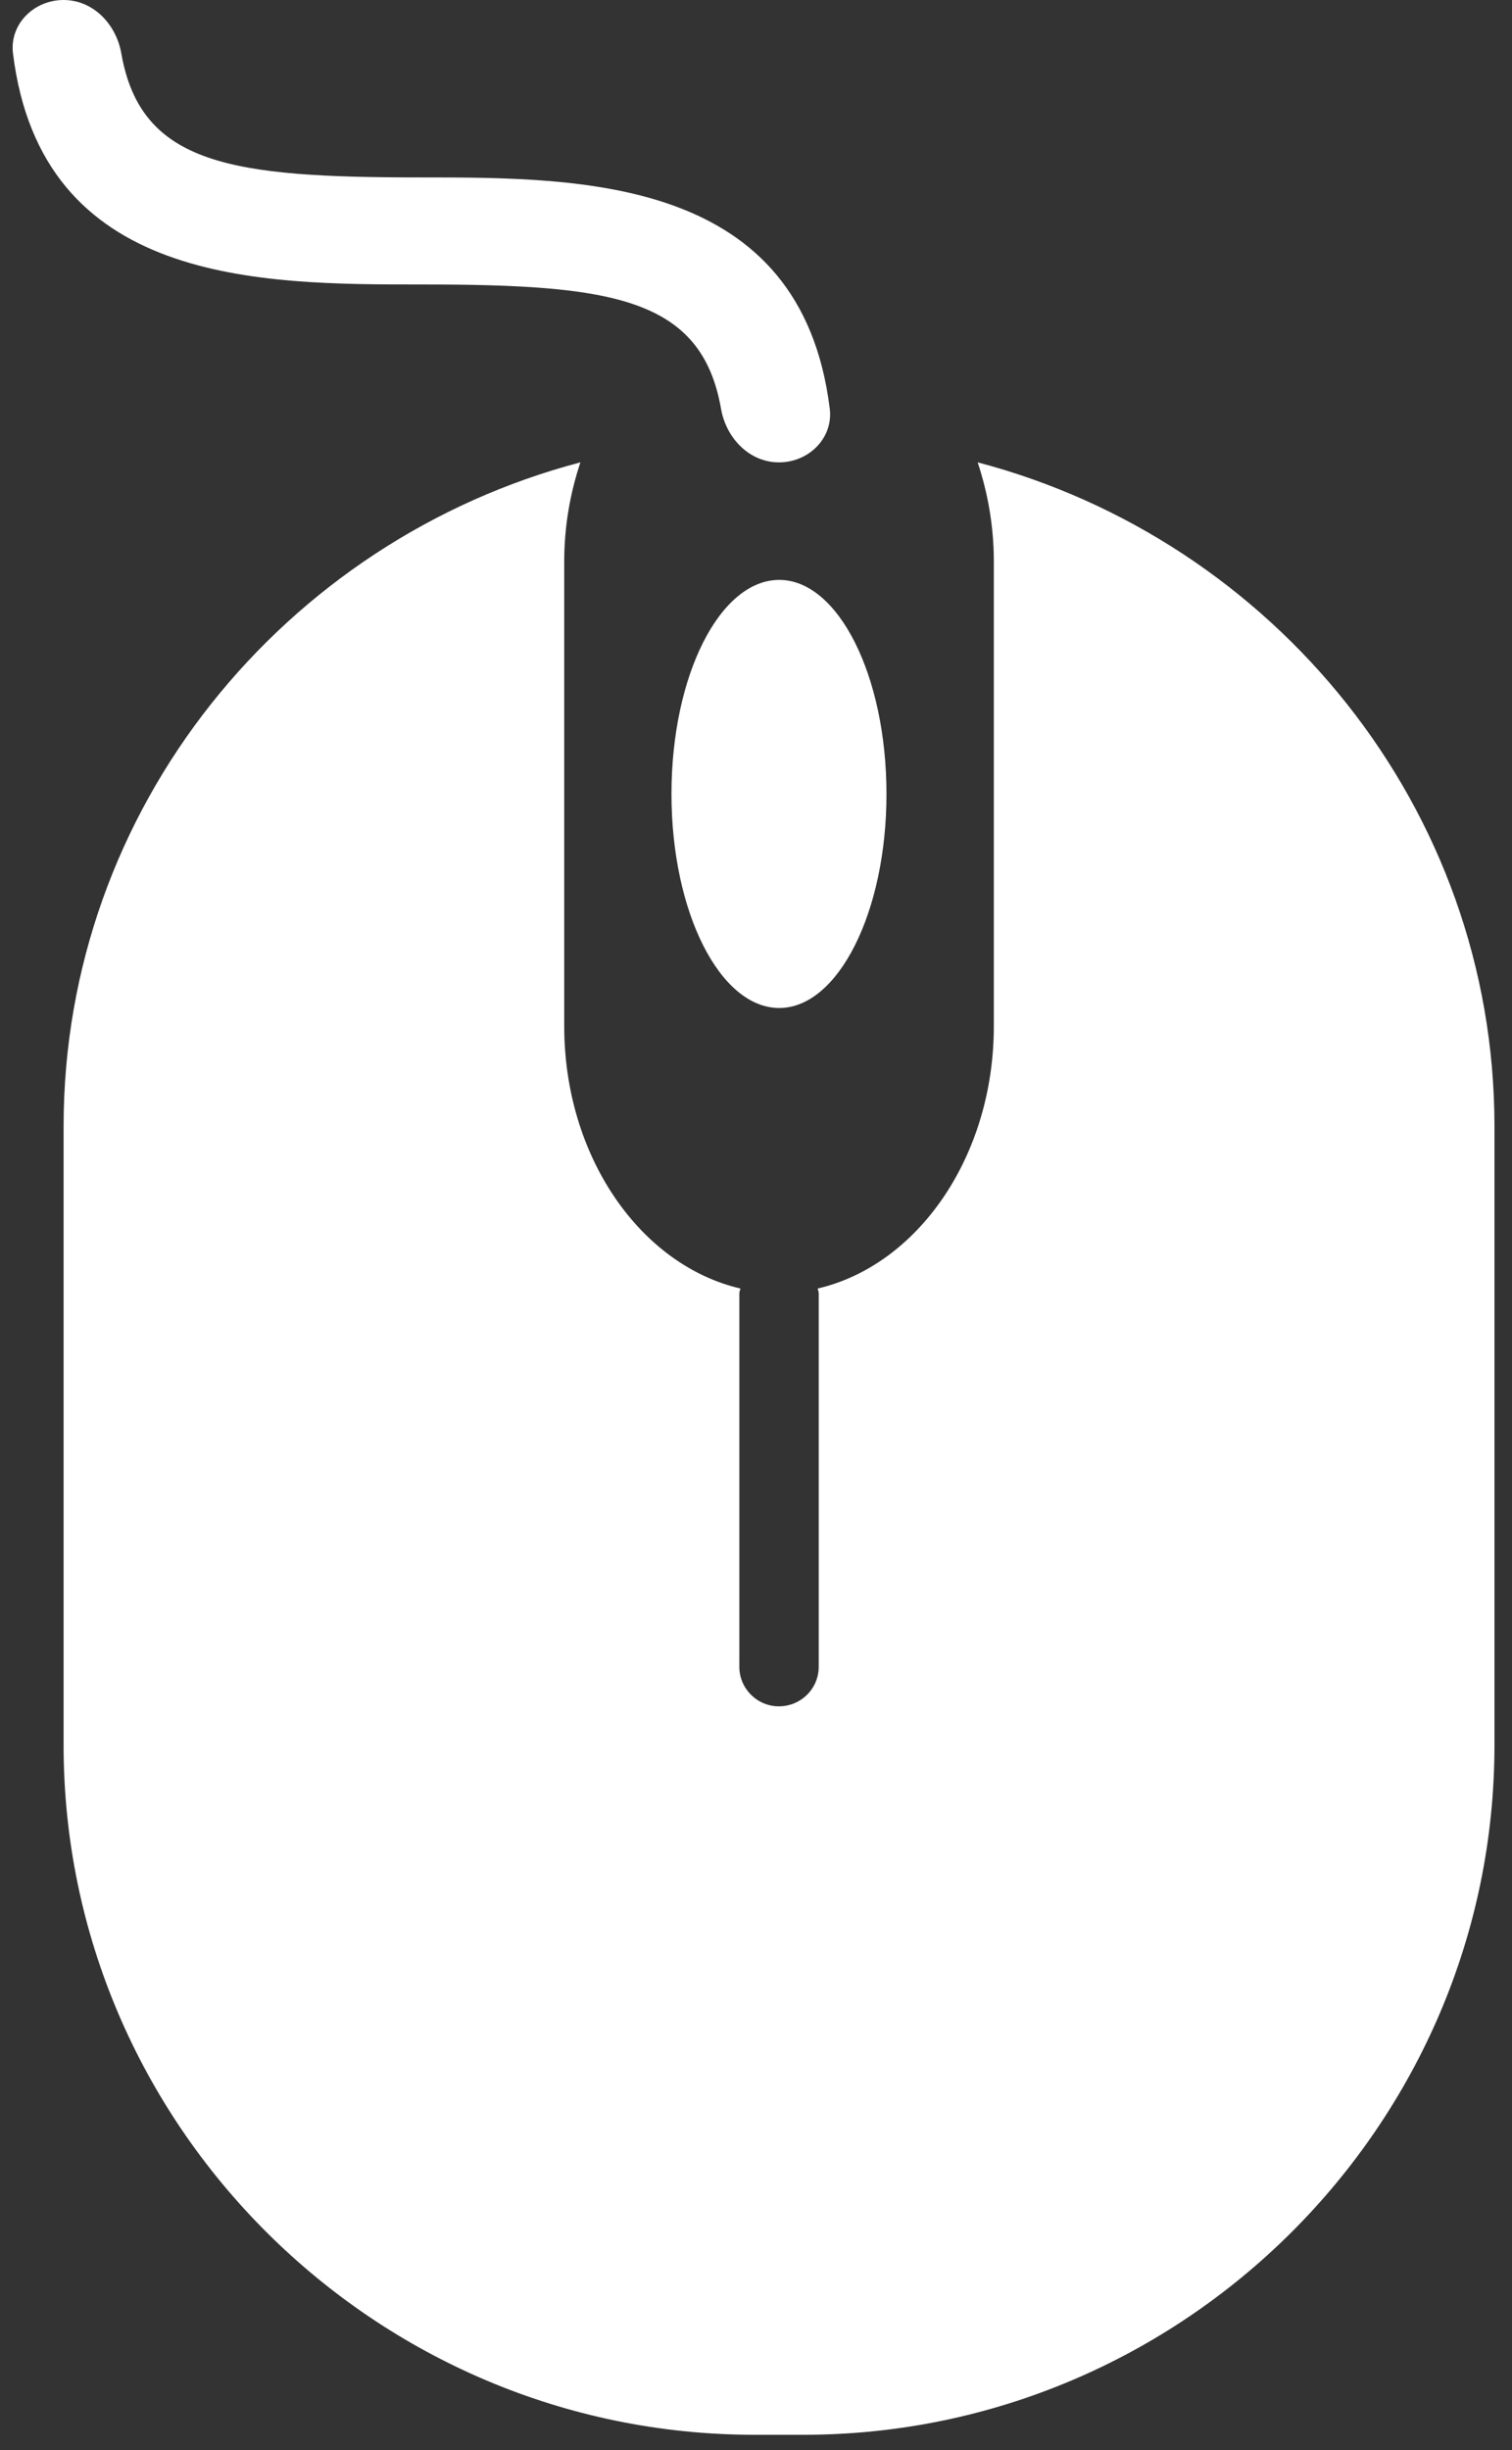
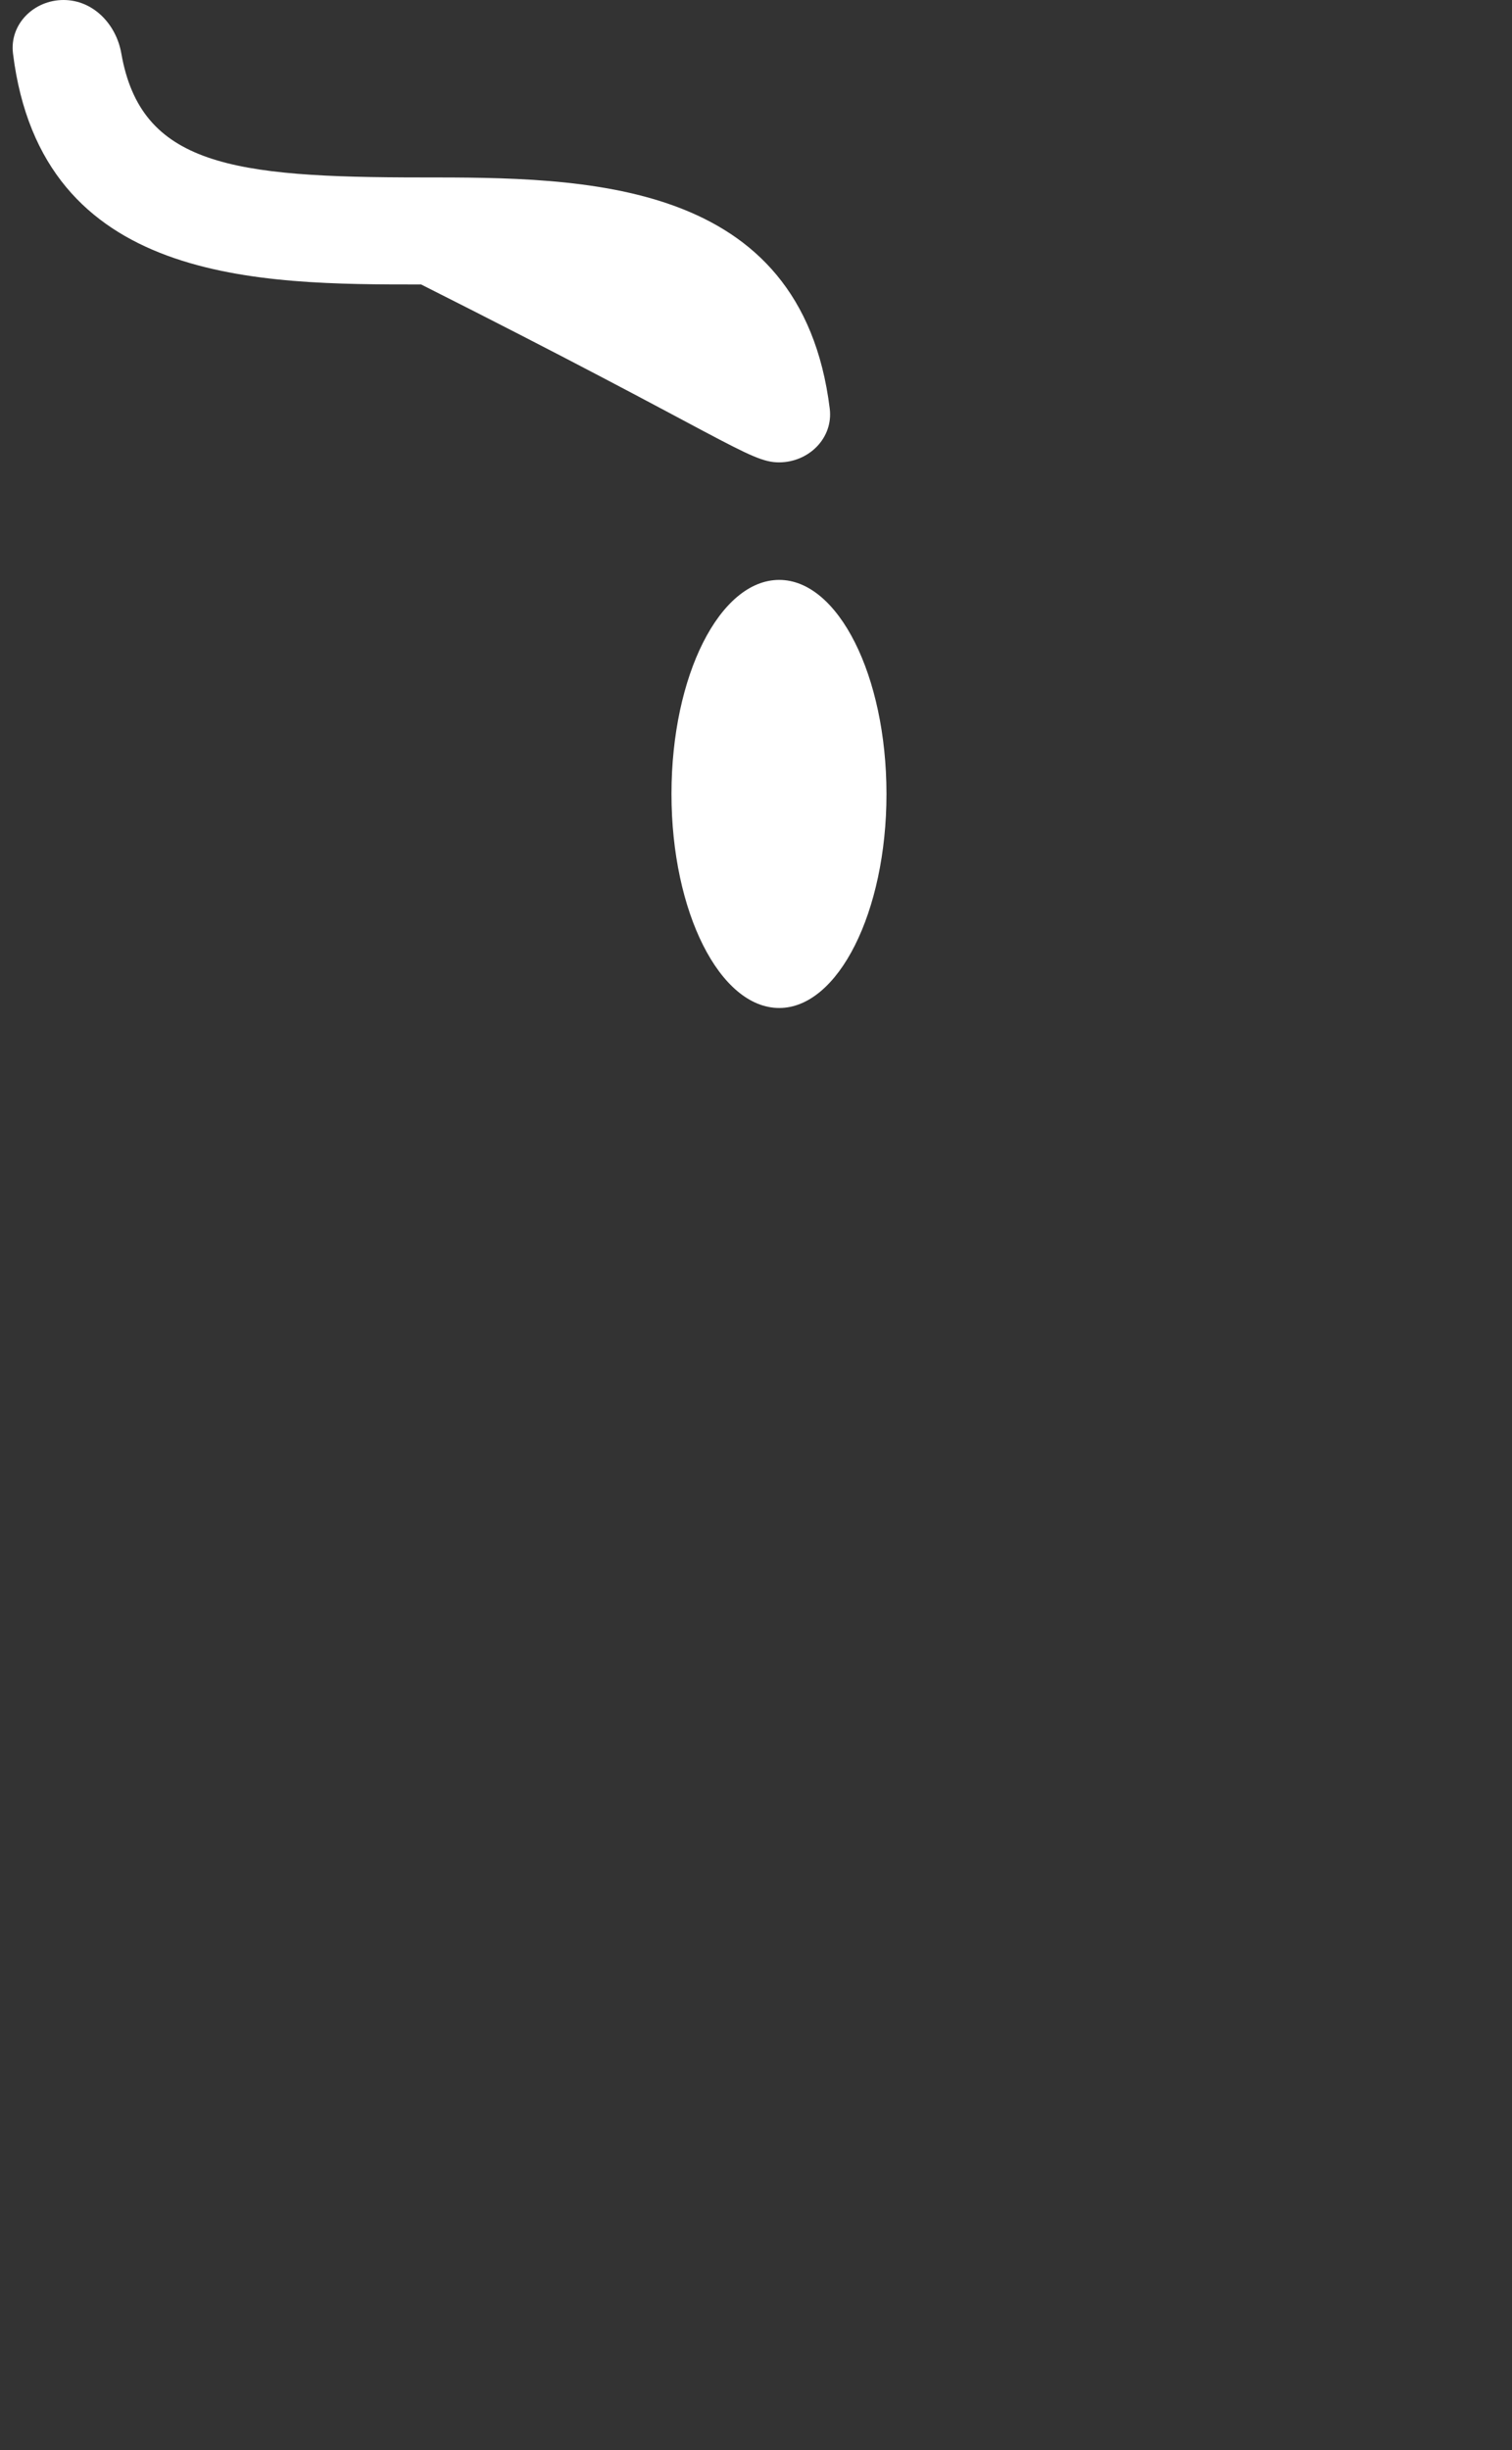
<svg xmlns="http://www.w3.org/2000/svg" width="71" height="115" viewBox="0 0 71 115" fill="none">
  <rect x="0" y="0" width="71" height="115" fill="#333333" stroke="none" />
  <path d="M36.591 27.218C33.803 27.218 31.531 31.705 31.531 37.265C31.531 42.803 33.803 47.31 36.591 47.31C39.36 47.31 41.627 42.803 41.627 37.265C41.625 31.705 39.358 27.218 36.591 27.218Z" fill="white" />
-   <path d="M19.776 13.352C28.679 13.352 32.94 13.94 33.858 19.188C34.098 20.561 35.183 21.701 36.58 21.701C37.977 21.701 39.133 20.563 38.963 19.18C37.62 8.328 27.386 8.328 19.779 8.328C10.891 8.328 6.615 7.756 5.696 2.504C5.457 1.136 4.376 0 2.984 0C1.592 0 0.44 1.134 0.61 2.511C1.95 13.352 12.187 13.352 19.776 13.352Z" fill="white" />
-   <path d="M45.909 21.701C46.388 23.145 46.668 24.706 46.668 26.343V48.165C46.668 54.292 43.087 59.387 38.397 60.477C38.406 60.548 38.445 60.612 38.445 60.705V78.235C38.445 79.252 37.613 80.087 36.572 80.087C35.552 80.087 34.718 79.252 34.718 78.235V60.705C34.718 60.612 34.761 60.55 34.768 60.477C30.078 59.387 26.495 54.292 26.495 48.165V26.343C26.495 24.709 26.773 23.145 27.254 21.701C13.369 25.349 2.987 37.903 2.987 52.857V81.919C2.985 99.717 17.589 114.278 35.435 114.278H37.725C55.574 114.278 70.176 99.717 70.176 81.919V52.857C70.176 37.903 59.791 25.349 45.909 21.701Z" fill="white" />
+   <path d="M19.776 13.352C34.098 20.561 35.183 21.701 36.58 21.701C37.977 21.701 39.133 20.563 38.963 19.18C37.62 8.328 27.386 8.328 19.779 8.328C10.891 8.328 6.615 7.756 5.696 2.504C5.457 1.136 4.376 0 2.984 0C1.592 0 0.44 1.134 0.61 2.511C1.95 13.352 12.187 13.352 19.776 13.352Z" fill="white" />
</svg>